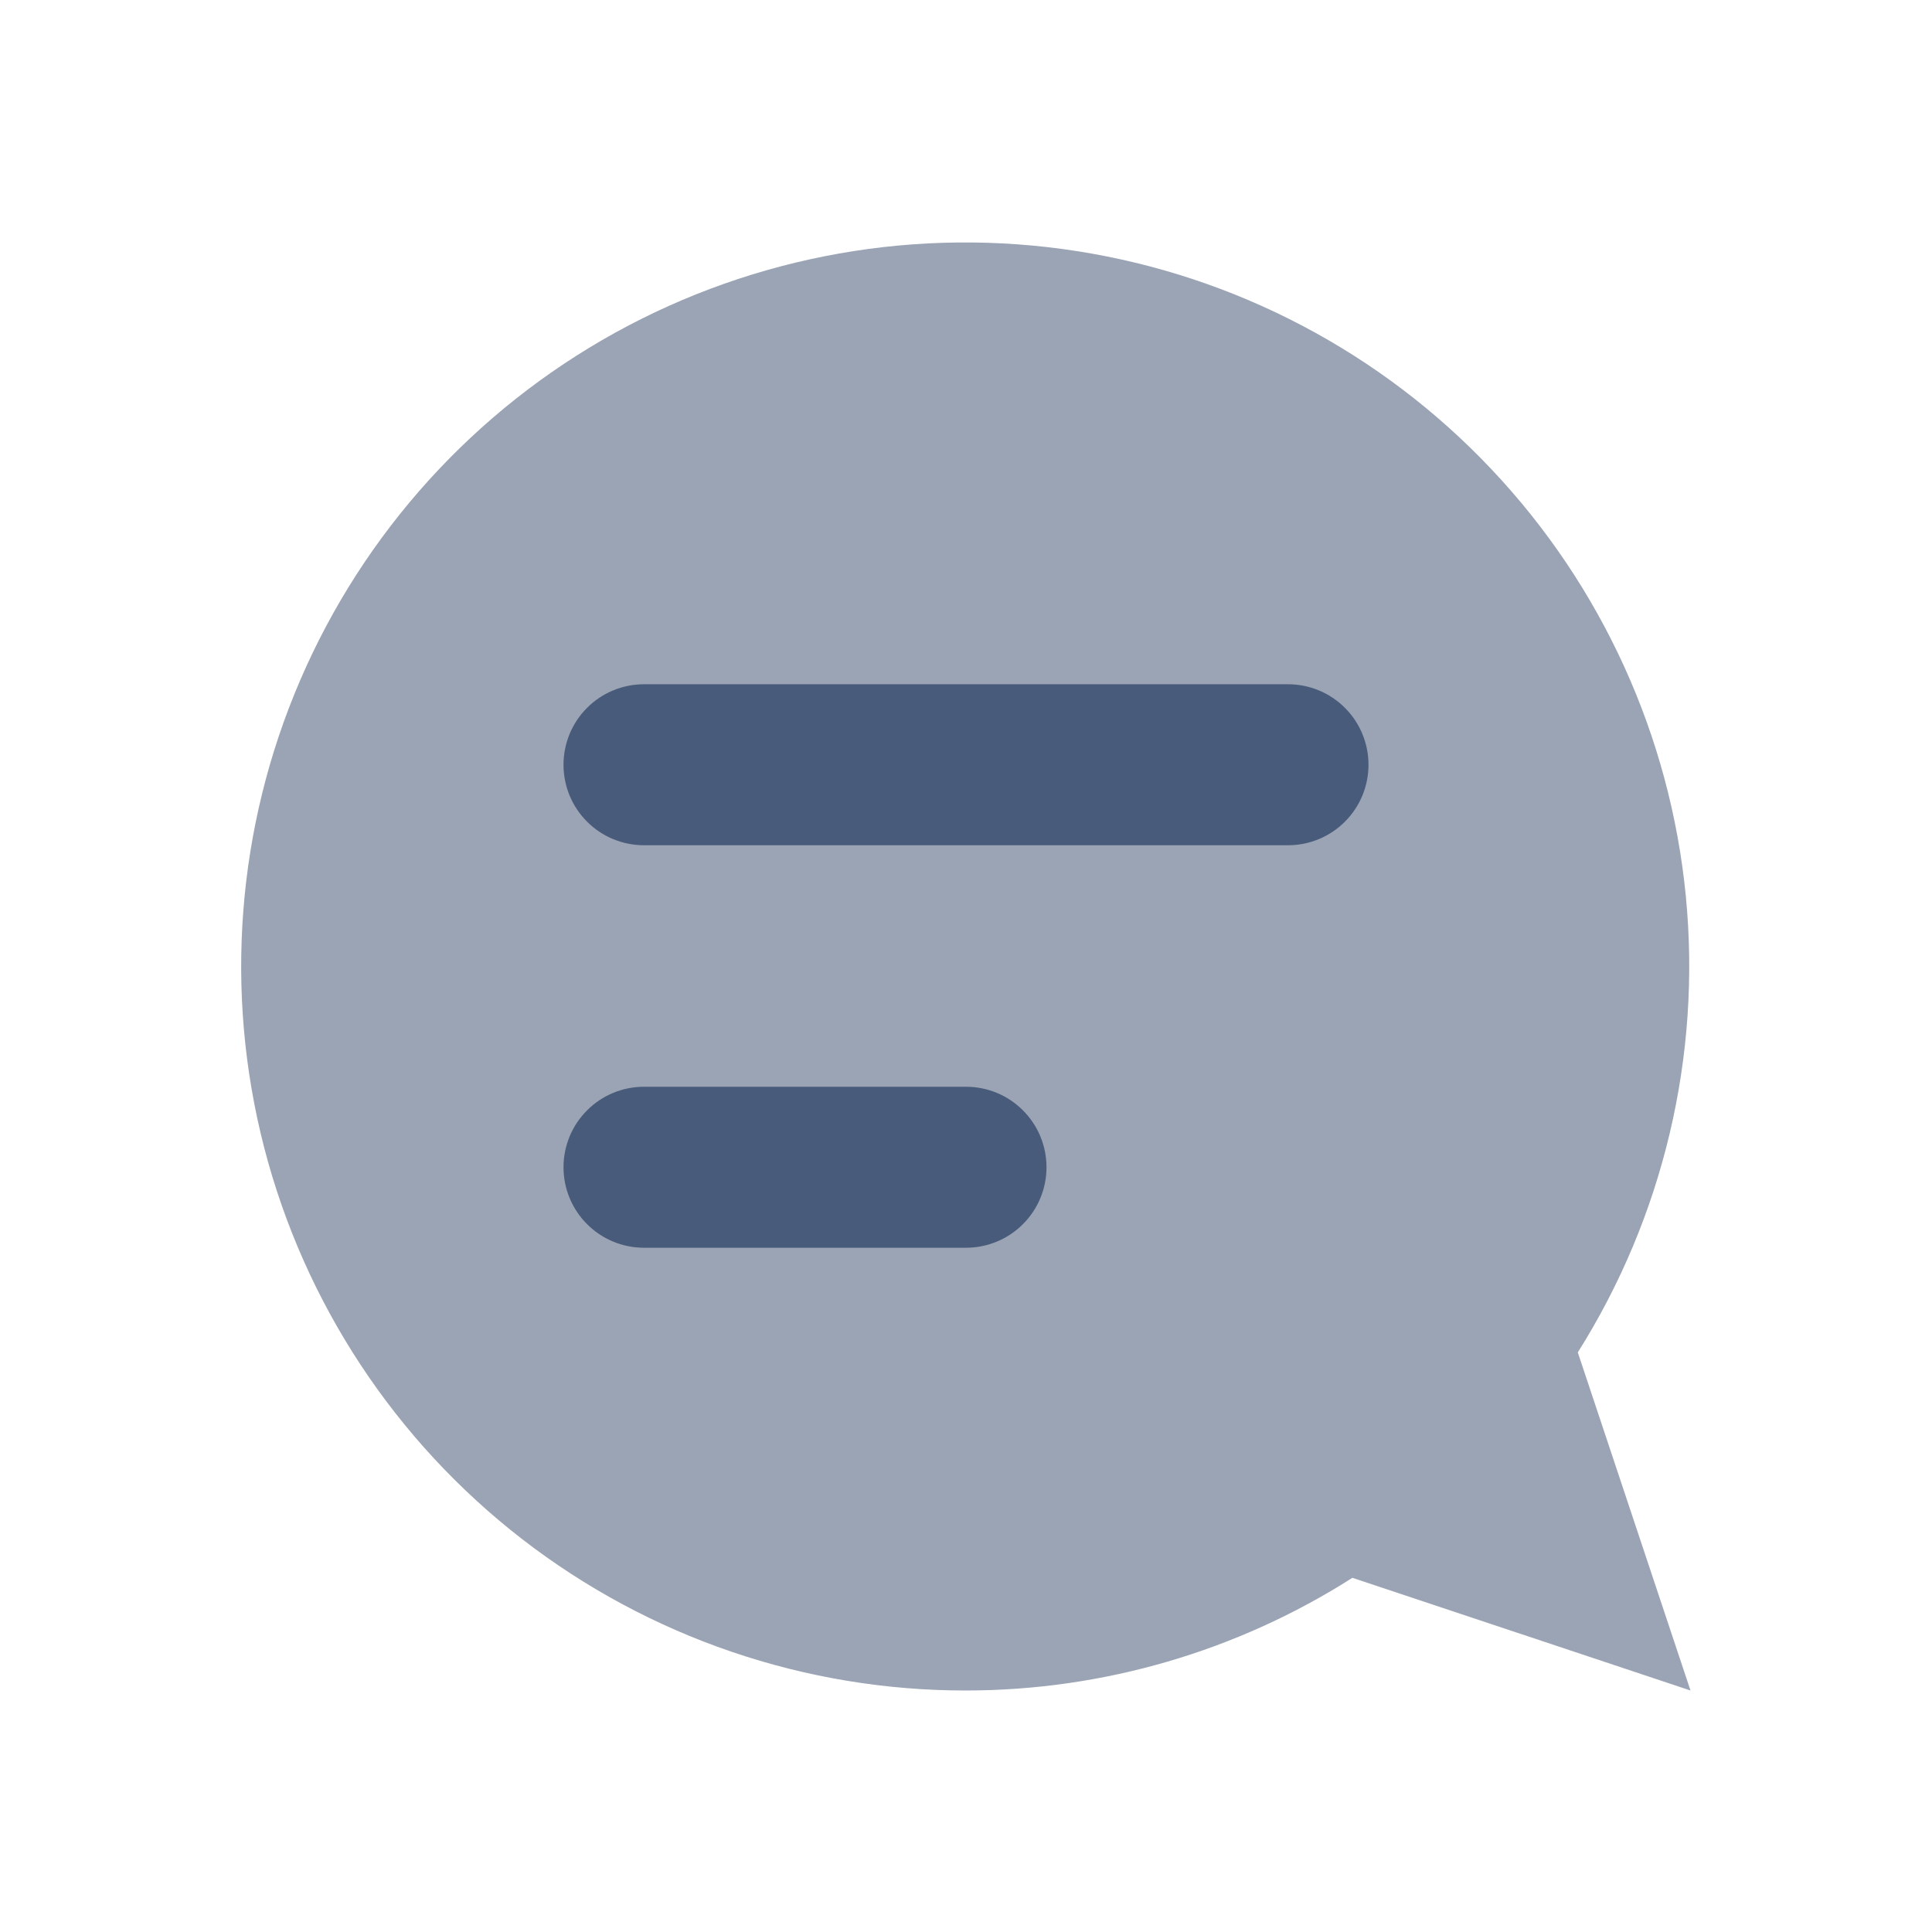
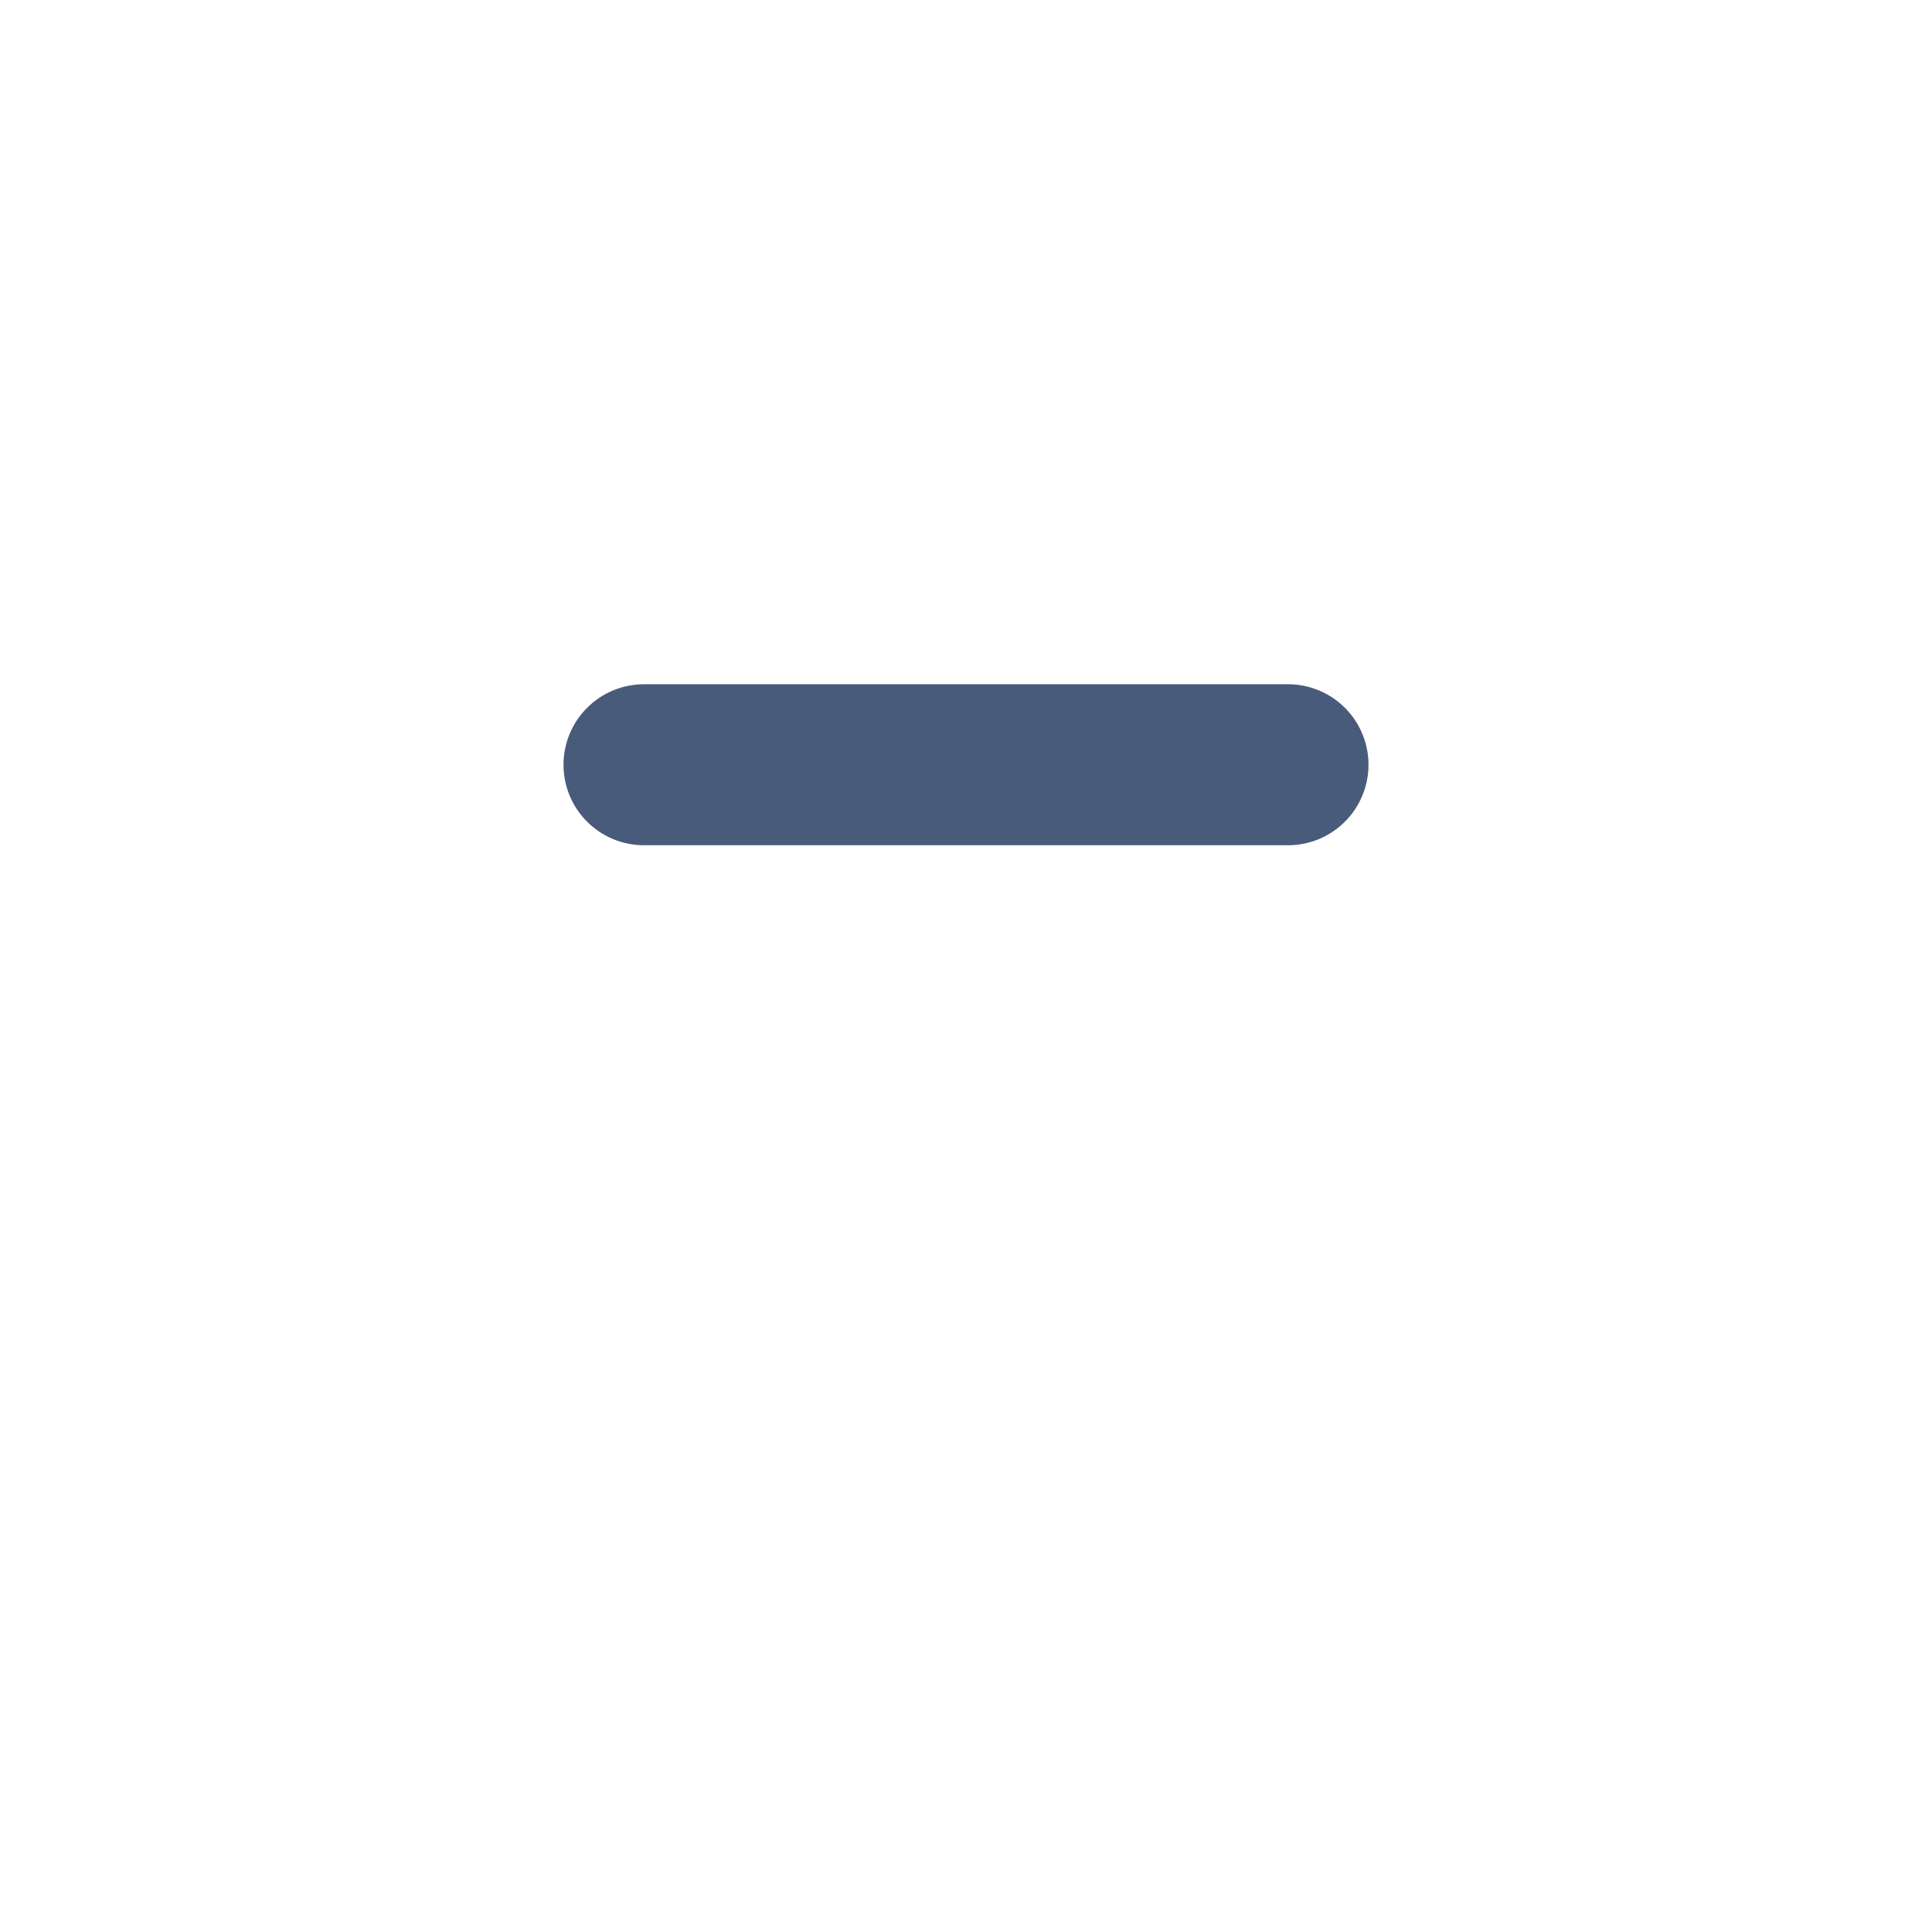
<svg xmlns="http://www.w3.org/2000/svg" width="24" height="24" viewBox="0 0 24 24" fill="none">
-   <path d="M12 21C13.701 20.999 15.366 20.514 16.8 19.6L21 21L19.6 16.8C20.663 15.112 21.135 13.118 20.942 11.132C20.748 9.146 19.899 7.281 18.529 5.831C17.16 4.38 15.346 3.426 13.375 3.119C11.404 2.812 9.386 3.169 7.64 4.134C5.894 5.099 4.518 6.617 3.729 8.45C2.94 10.282 2.783 12.325 3.282 14.257C3.782 16.189 4.909 17.899 6.487 19.12C8.066 20.341 10.005 21.002 12 21Z" fill="#9BA4B4" />
  <path d="M8 8.5H16C16.265 8.5 16.52 8.605 16.707 8.793C16.895 8.98 17 9.235 17 9.5C17 9.765 16.895 10.02 16.707 10.207C16.52 10.395 16.265 10.5 16 10.5H8C7.735 10.5 7.48 10.395 7.293 10.207C7.105 10.02 7 9.765 7 9.5C7 9.235 7.105 8.98 7.293 8.793C7.48 8.605 7.735 8.5 8 8.5Z" fill="#495B7A" />
-   <path d="M8 13.5H12C12.265 13.5 12.52 13.605 12.707 13.793C12.895 13.98 13 14.235 13 14.5C13 14.765 12.895 15.02 12.707 15.207C12.52 15.395 12.265 15.5 12 15.5H8C7.735 15.5 7.48 15.395 7.293 15.207C7.105 15.02 7 14.765 7 14.5C7 14.235 7.105 13.98 7.293 13.793C7.48 13.605 7.735 13.5 8 13.5Z" fill="#495B7A" />
</svg>